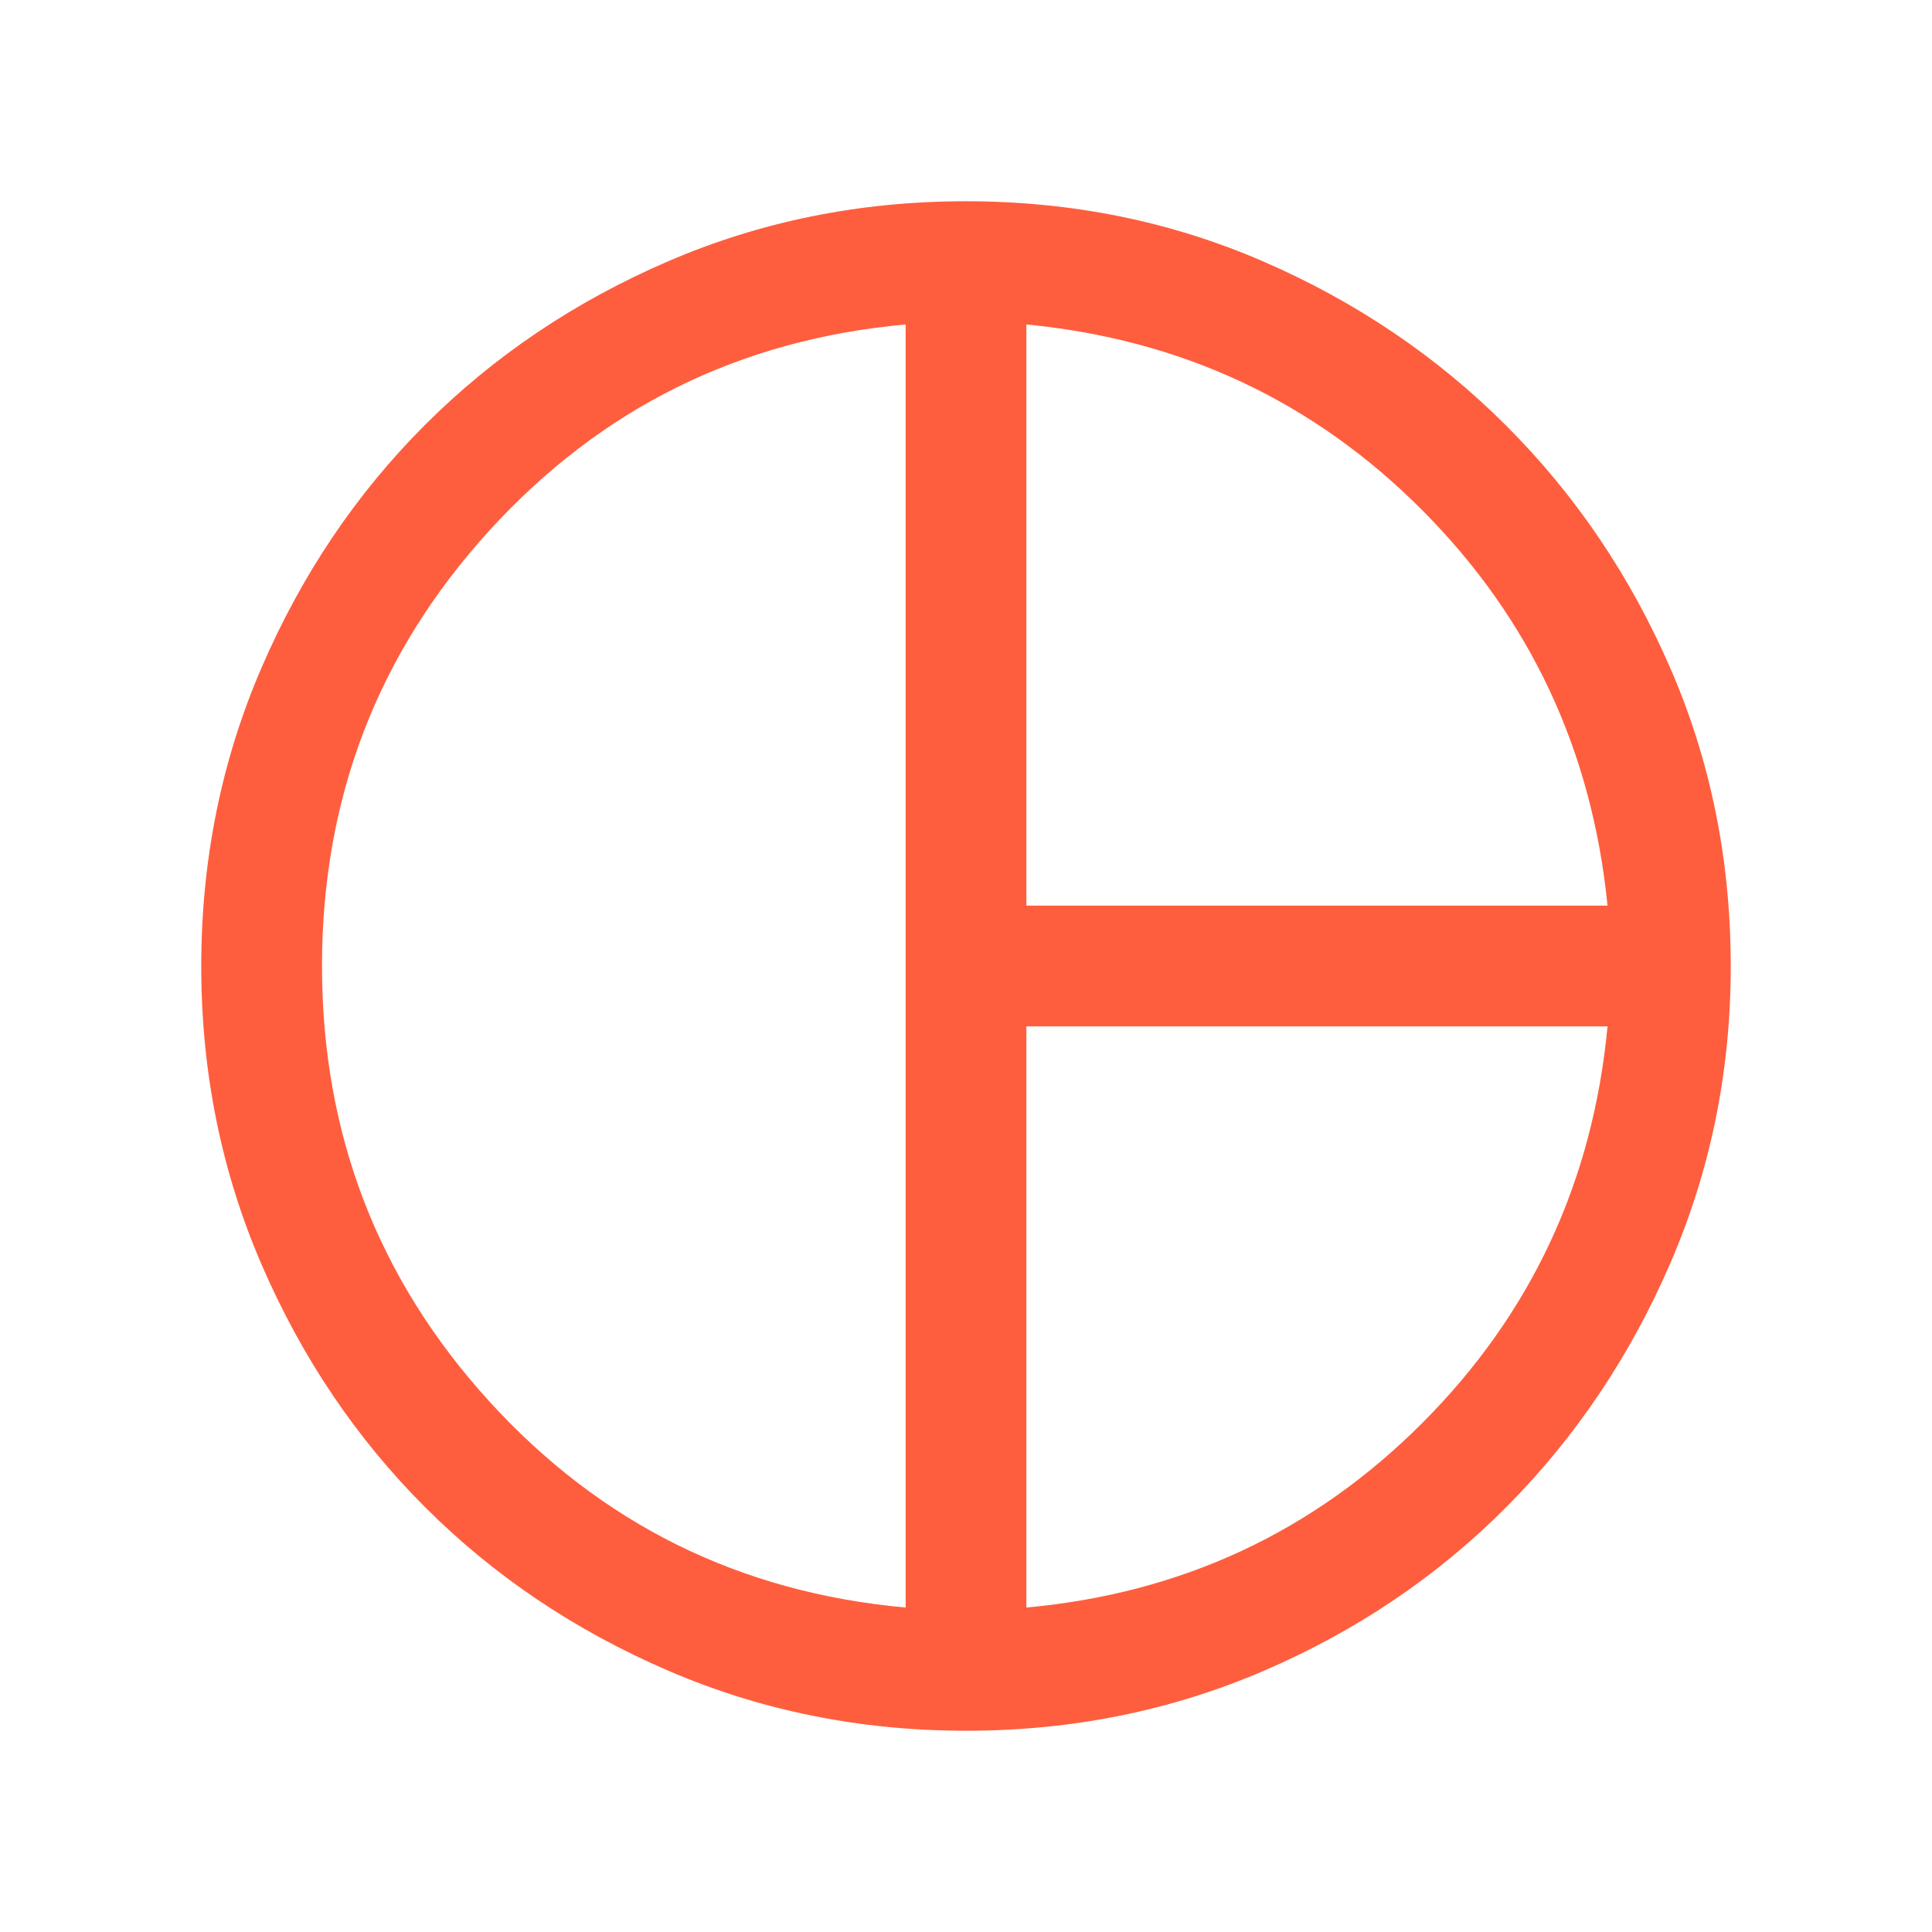
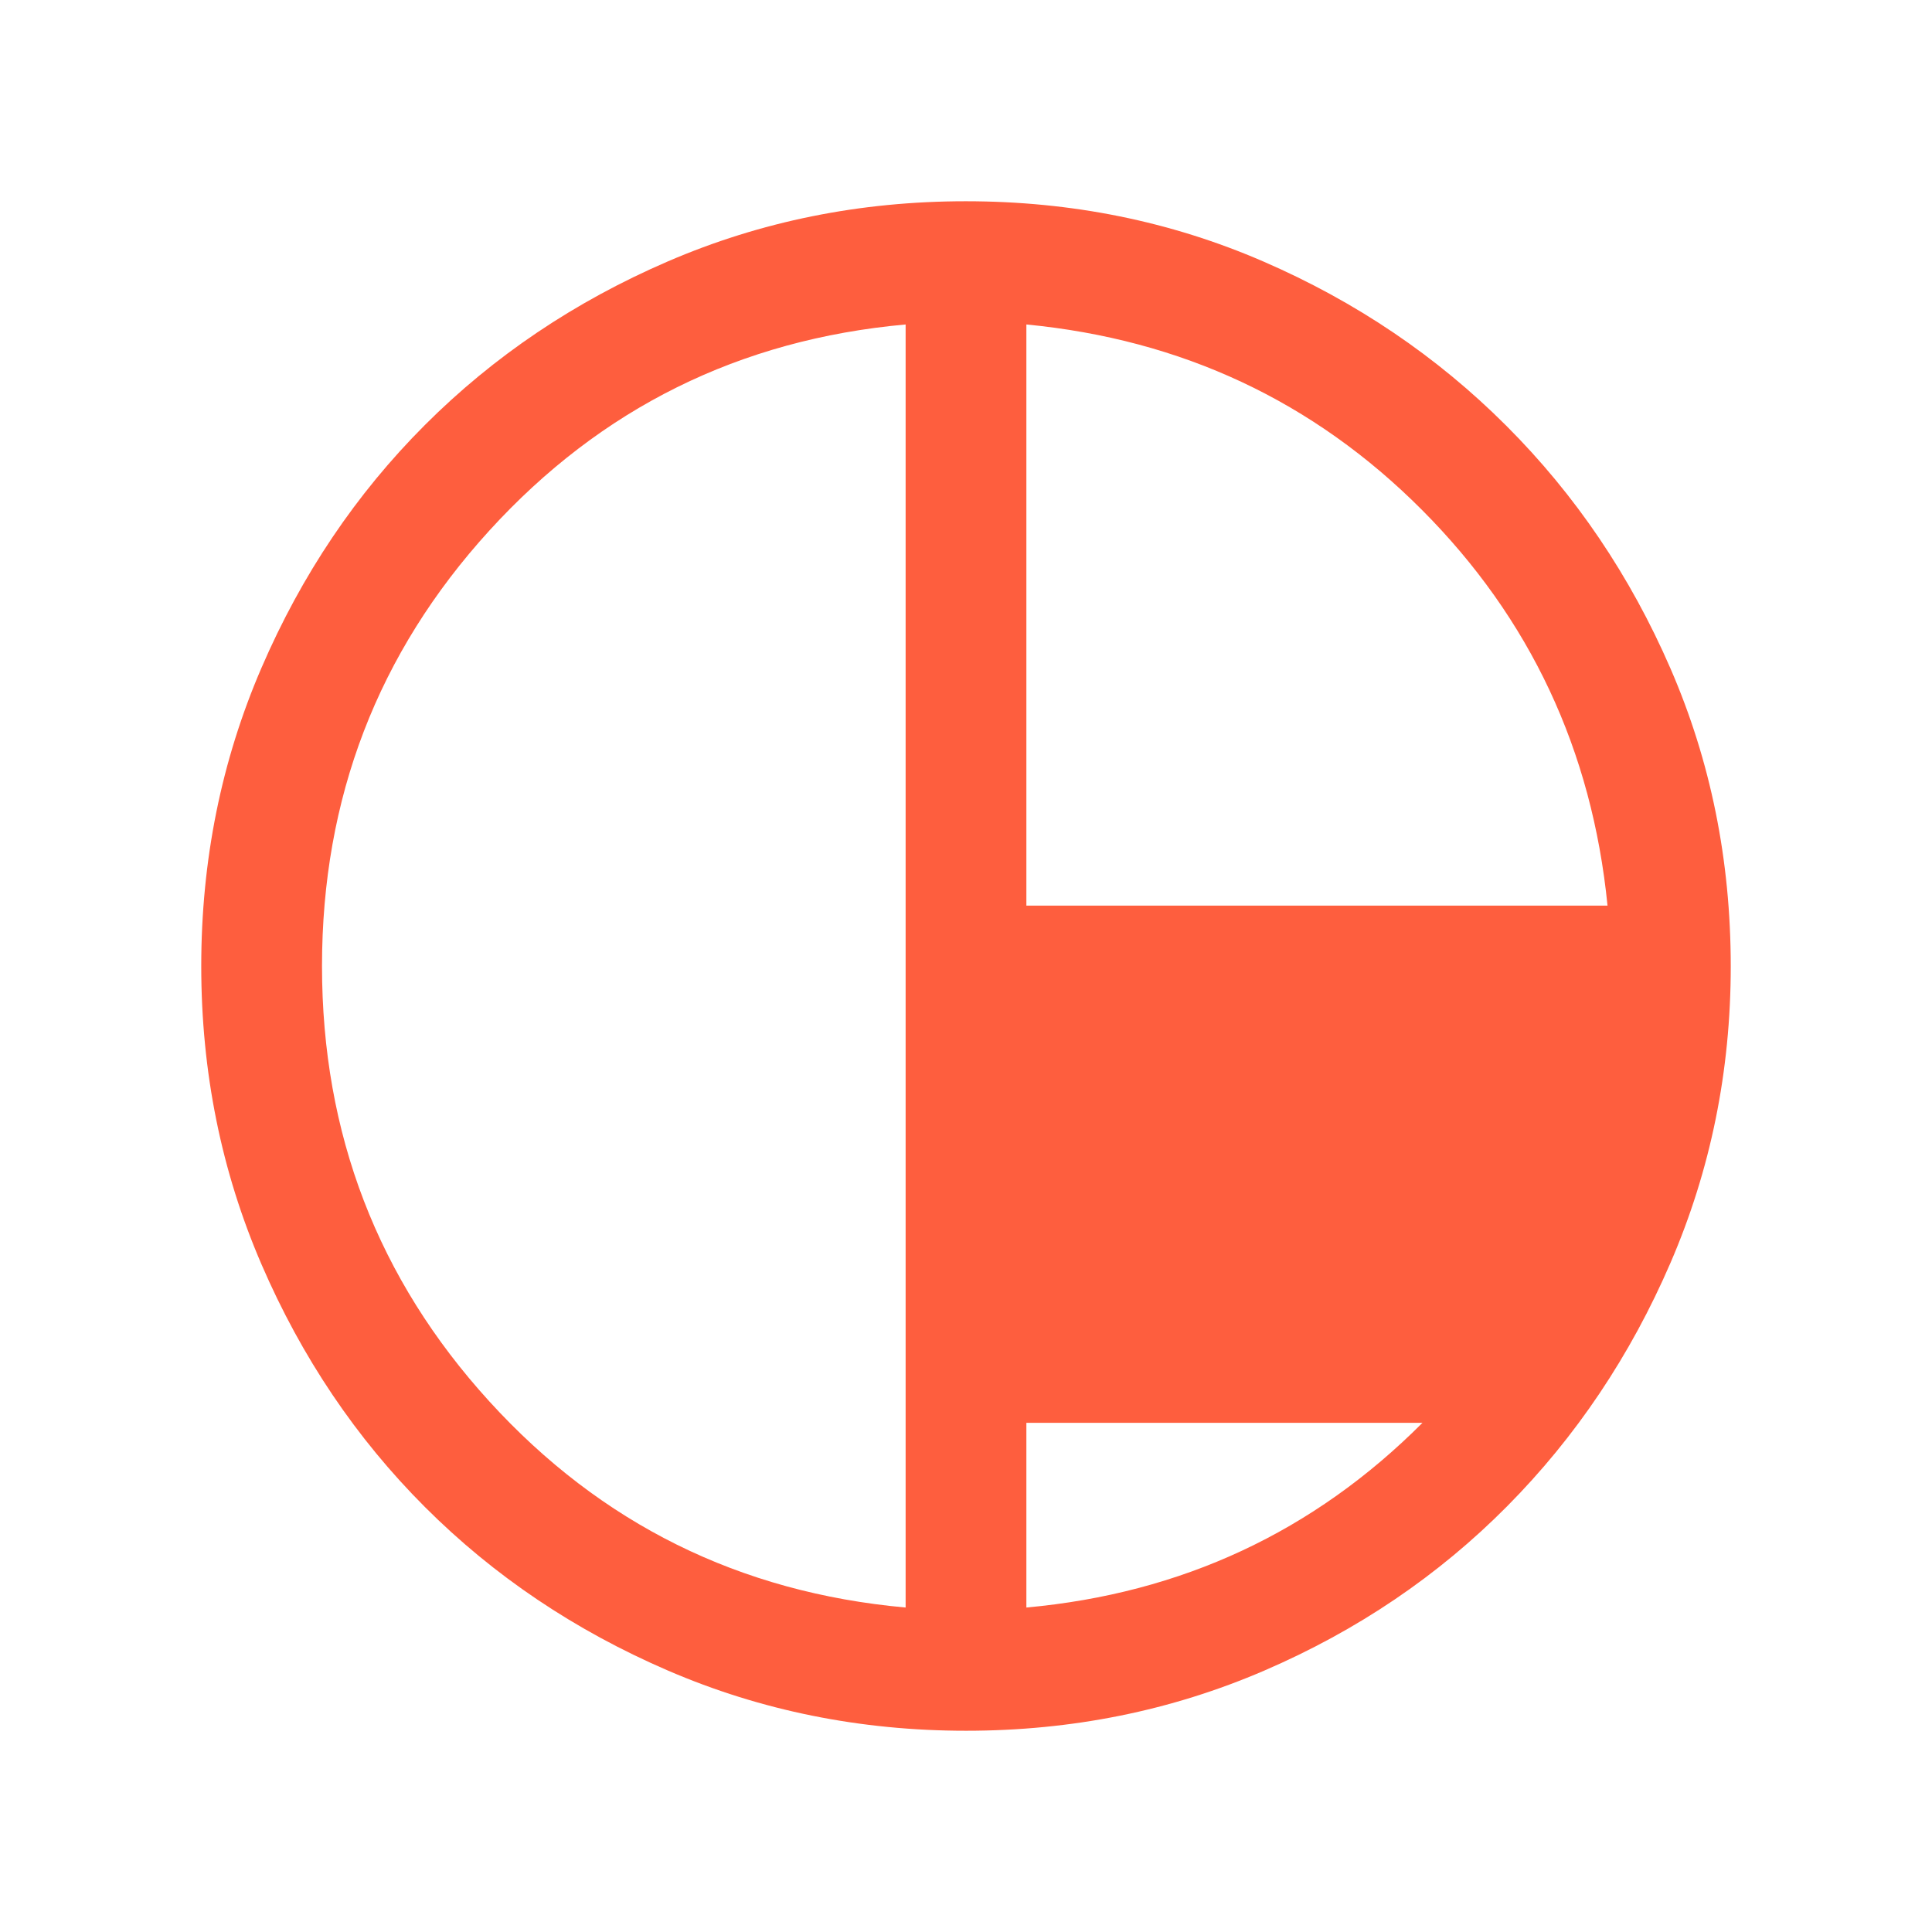
<svg xmlns="http://www.w3.org/2000/svg" height="24px" viewBox="0 -960 960 960" width="24px" fill="#FE5E3E">
-   <path d="M510-510h288.77q-11.54-115.77-92.27-196.69-80.73-80.93-196.5-92.08V-510Zm-60 348.77v-637.54q-123.69 11.15-206.85 102.42Q160-605.08 160-480t83.15 216.35Q326.31-172.38 450-161.23Zm60 0Q625.77-171.77 706.81-253q81.04-81.23 91.96-197H510v288.77ZM480-480Zm.07 380q-78.84 0-148.21-29.92t-120.68-81.21q-51.31-51.29-81.25-120.63Q100-401.1 100-479.93q0-78.84 29.92-148.21t81.21-120.68q51.29-51.31 120.63-81.25Q401.1-860 479.93-860q78.84 0 147.88 29.96 69.04 29.96 120.65 81.58 51.62 51.61 81.58 120.61Q860-558.86 860-479.88q0 78.03-29.92 147.33-29.92 69.29-81.21 121.02-51.29 51.73-120.63 81.63T480.07-100Z" />
+   <path d="M510-510h288.77q-11.54-115.77-92.27-196.69-80.73-80.93-196.5-92.08V-510Zm-60 348.77v-637.54q-123.69 11.15-206.85 102.42Q160-605.08 160-480t83.15 216.35Q326.31-172.38 450-161.23Zm60 0Q625.77-171.77 706.81-253H510v288.77ZM480-480Zm.07 380q-78.84 0-148.21-29.92t-120.68-81.21q-51.31-51.29-81.25-120.63Q100-401.1 100-479.93q0-78.84 29.92-148.21t81.21-120.68q51.29-51.31 120.63-81.25Q401.1-860 479.93-860q78.84 0 147.88 29.96 69.04 29.96 120.65 81.58 51.62 51.61 81.58 120.61Q860-558.86 860-479.88q0 78.03-29.92 147.33-29.92 69.29-81.21 121.02-51.29 51.73-120.63 81.63T480.07-100Z" />
</svg>